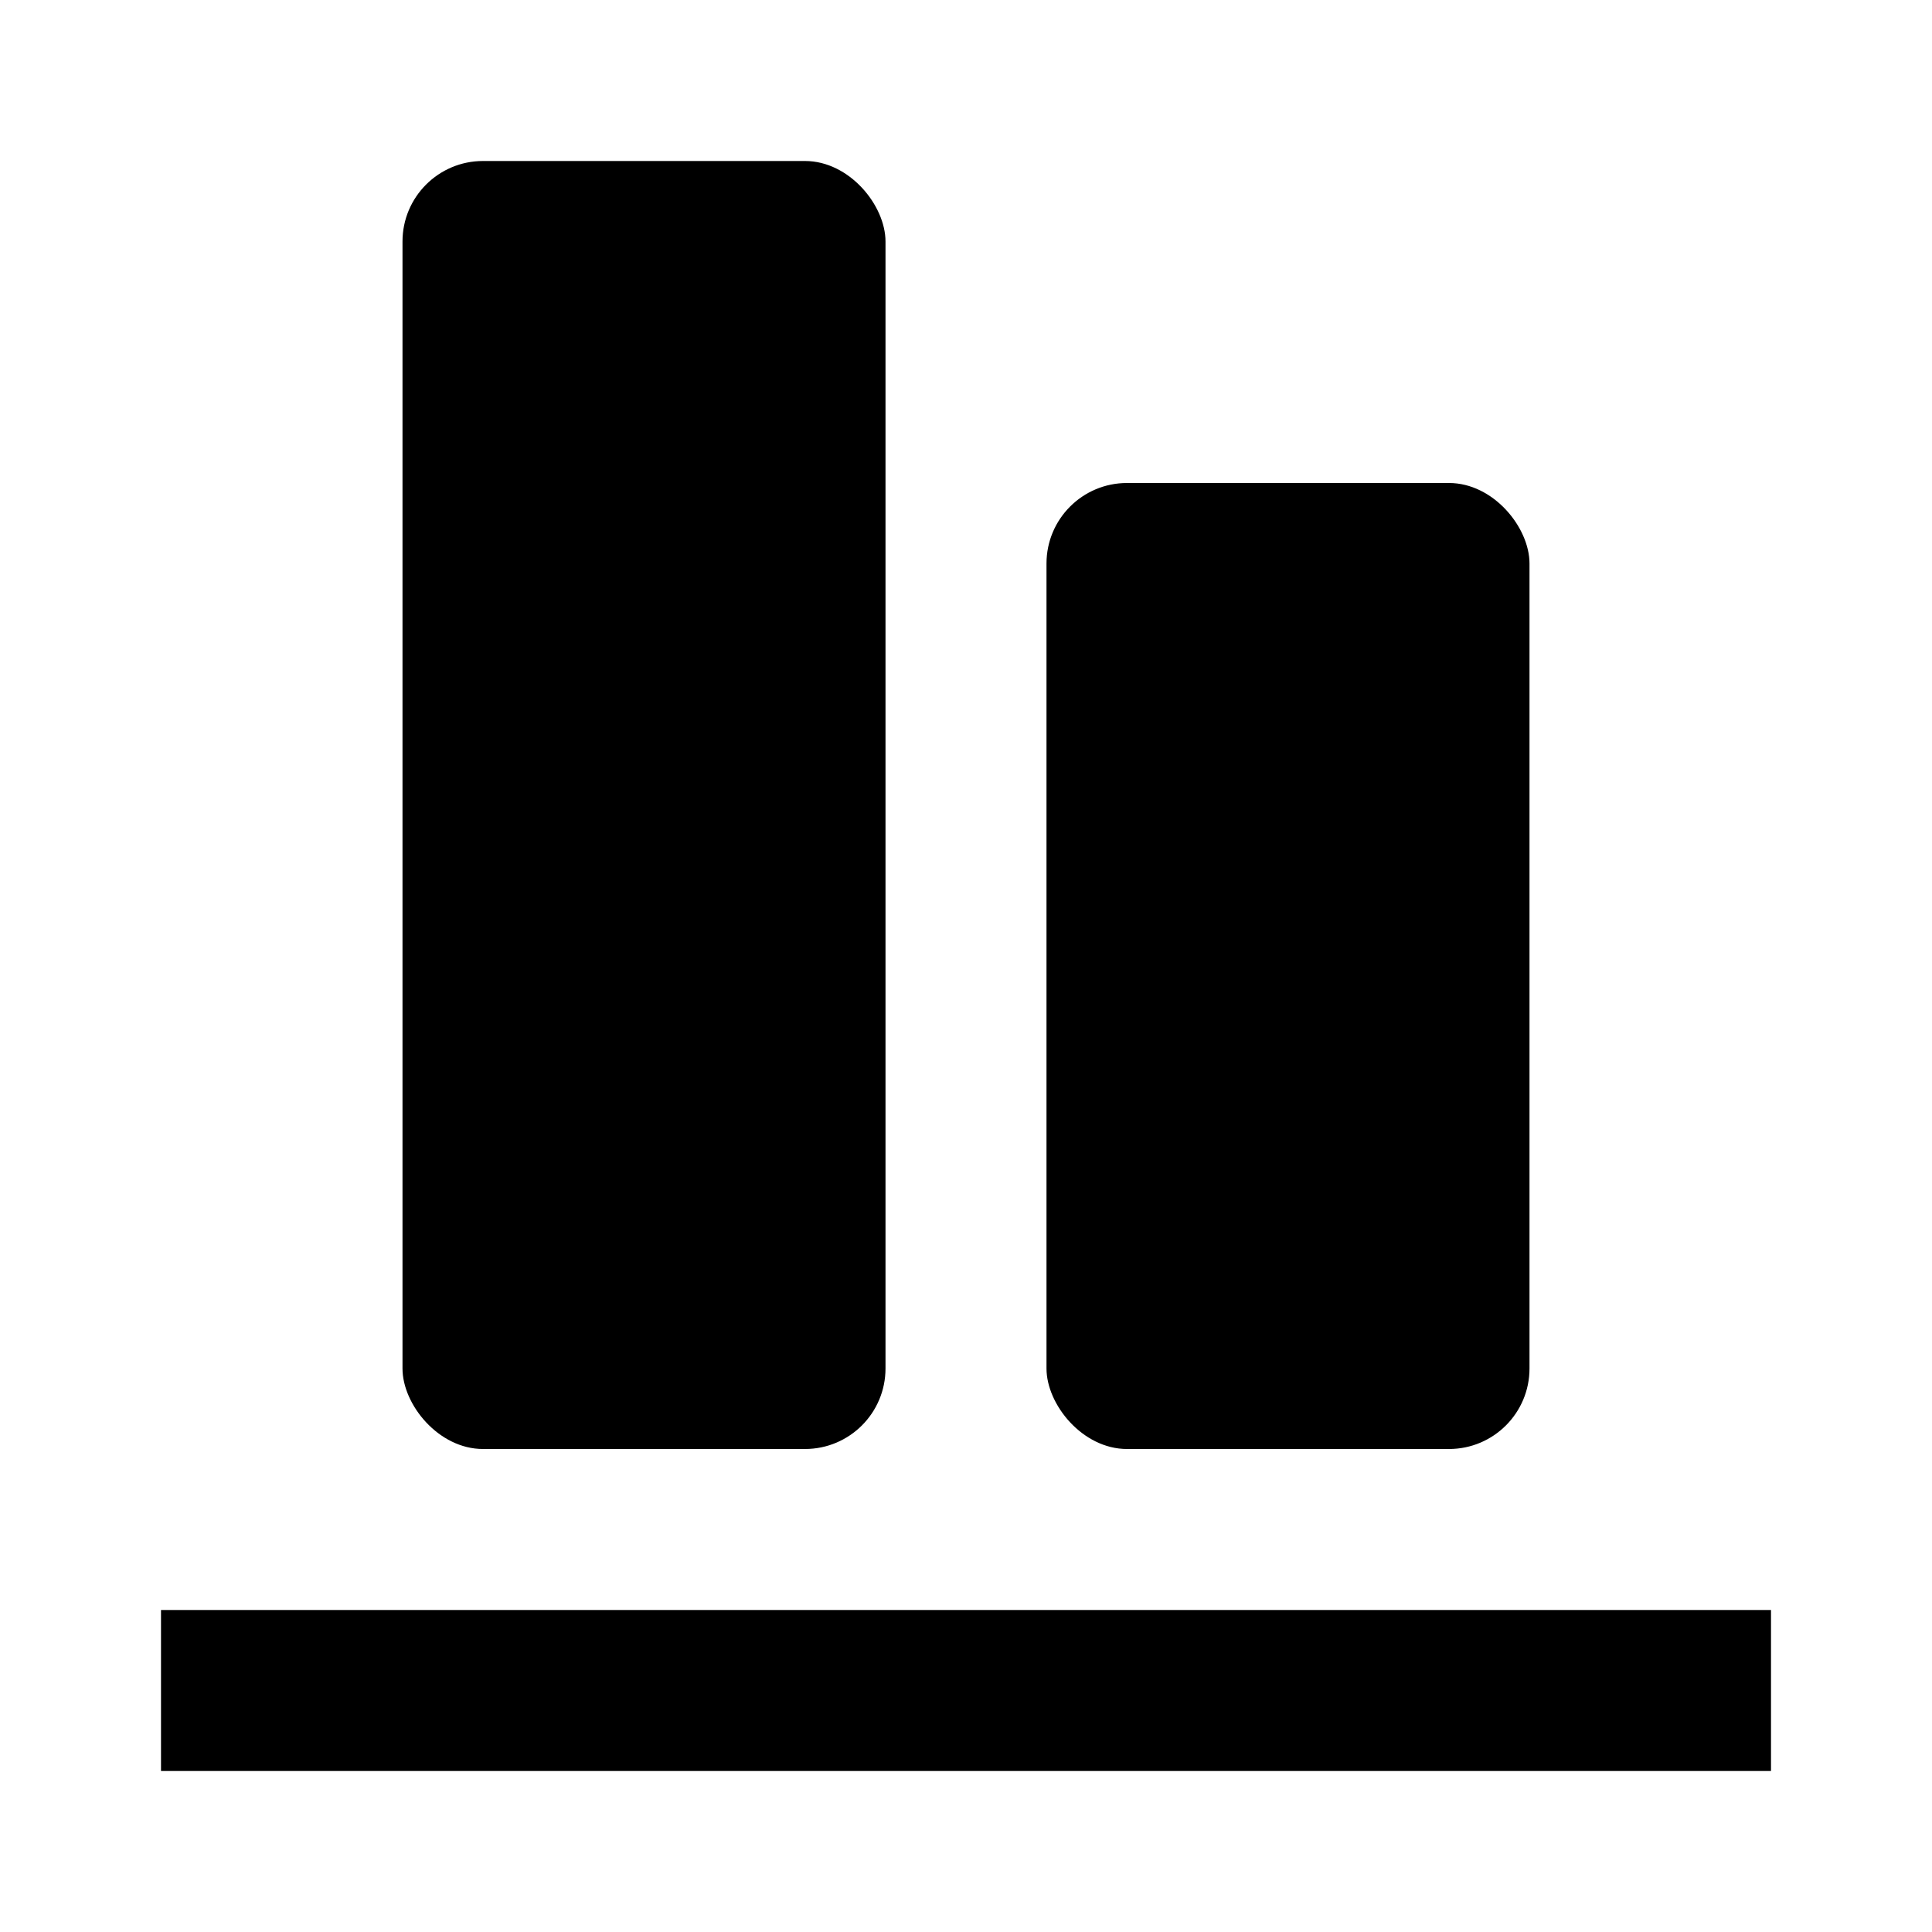
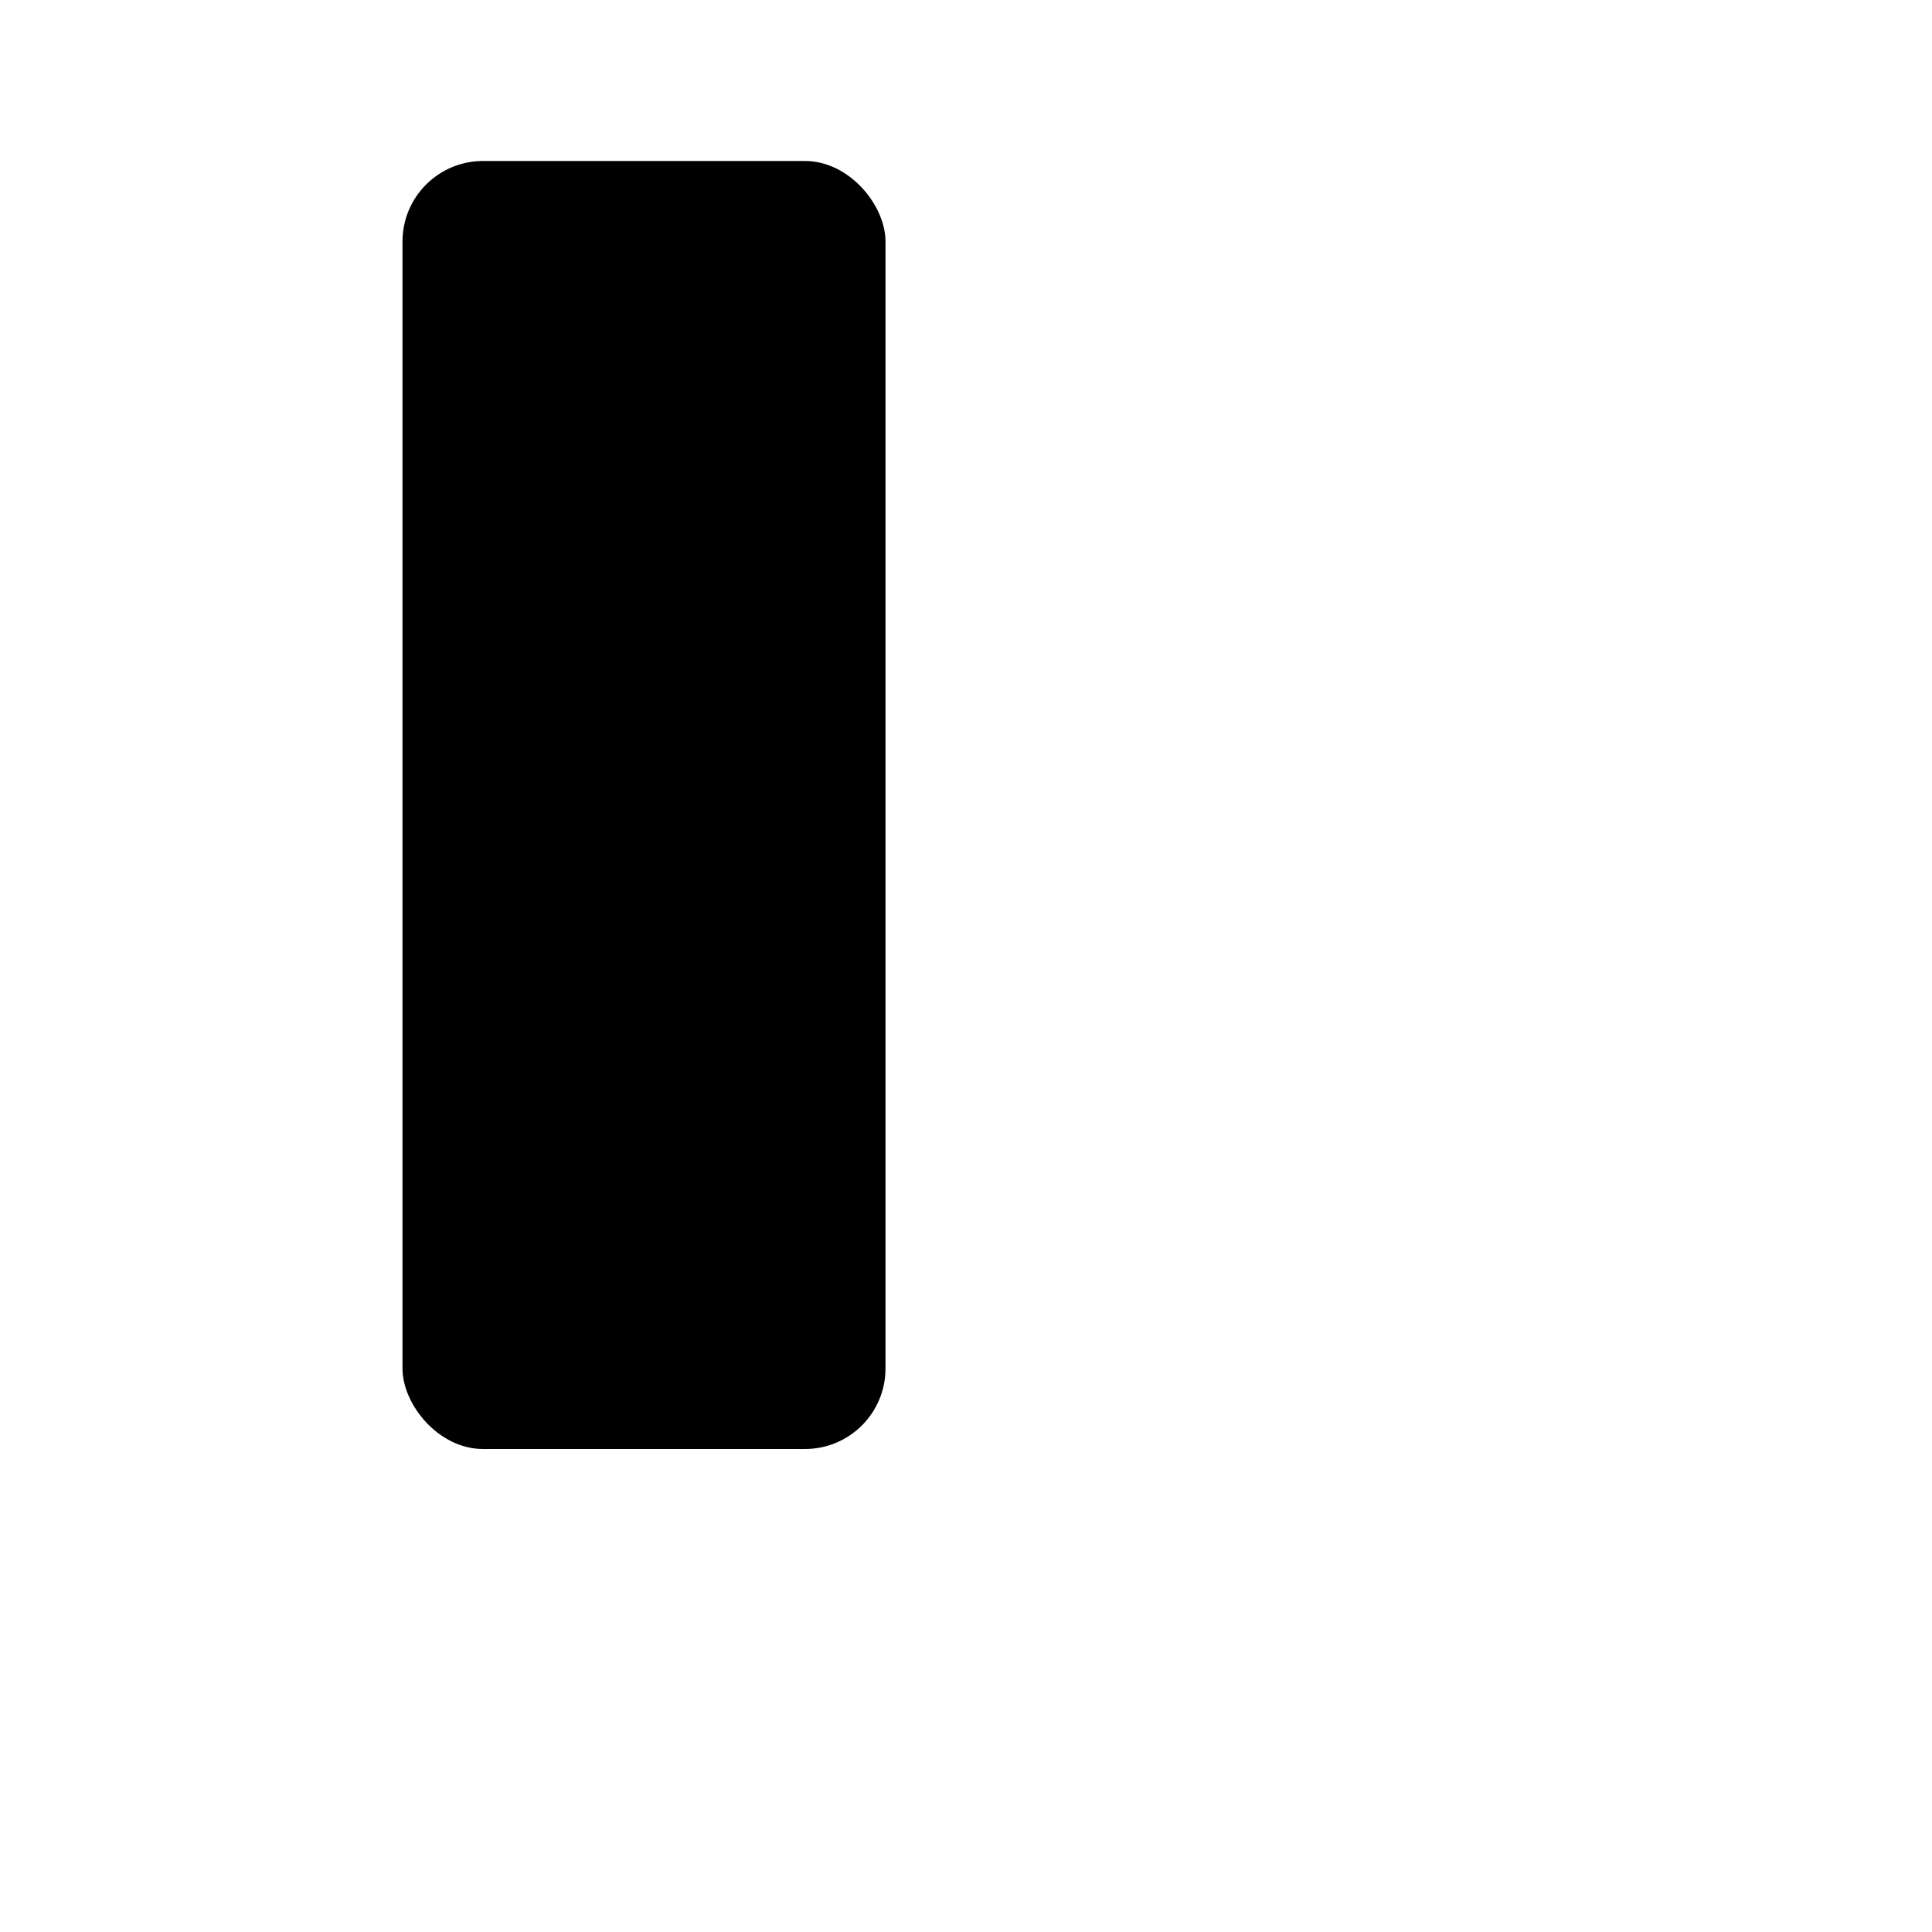
<svg xmlns="http://www.w3.org/2000/svg" fill="currentColor" stroke="none" viewBox="0 0 24 24">
-   <path d="M2 20h20v2H2z" />
  <rect x="5" y="2" width="6" height="16" rx="1" />
-   <rect x="13" y="6" width="6" height="12" rx="1" />
</svg>